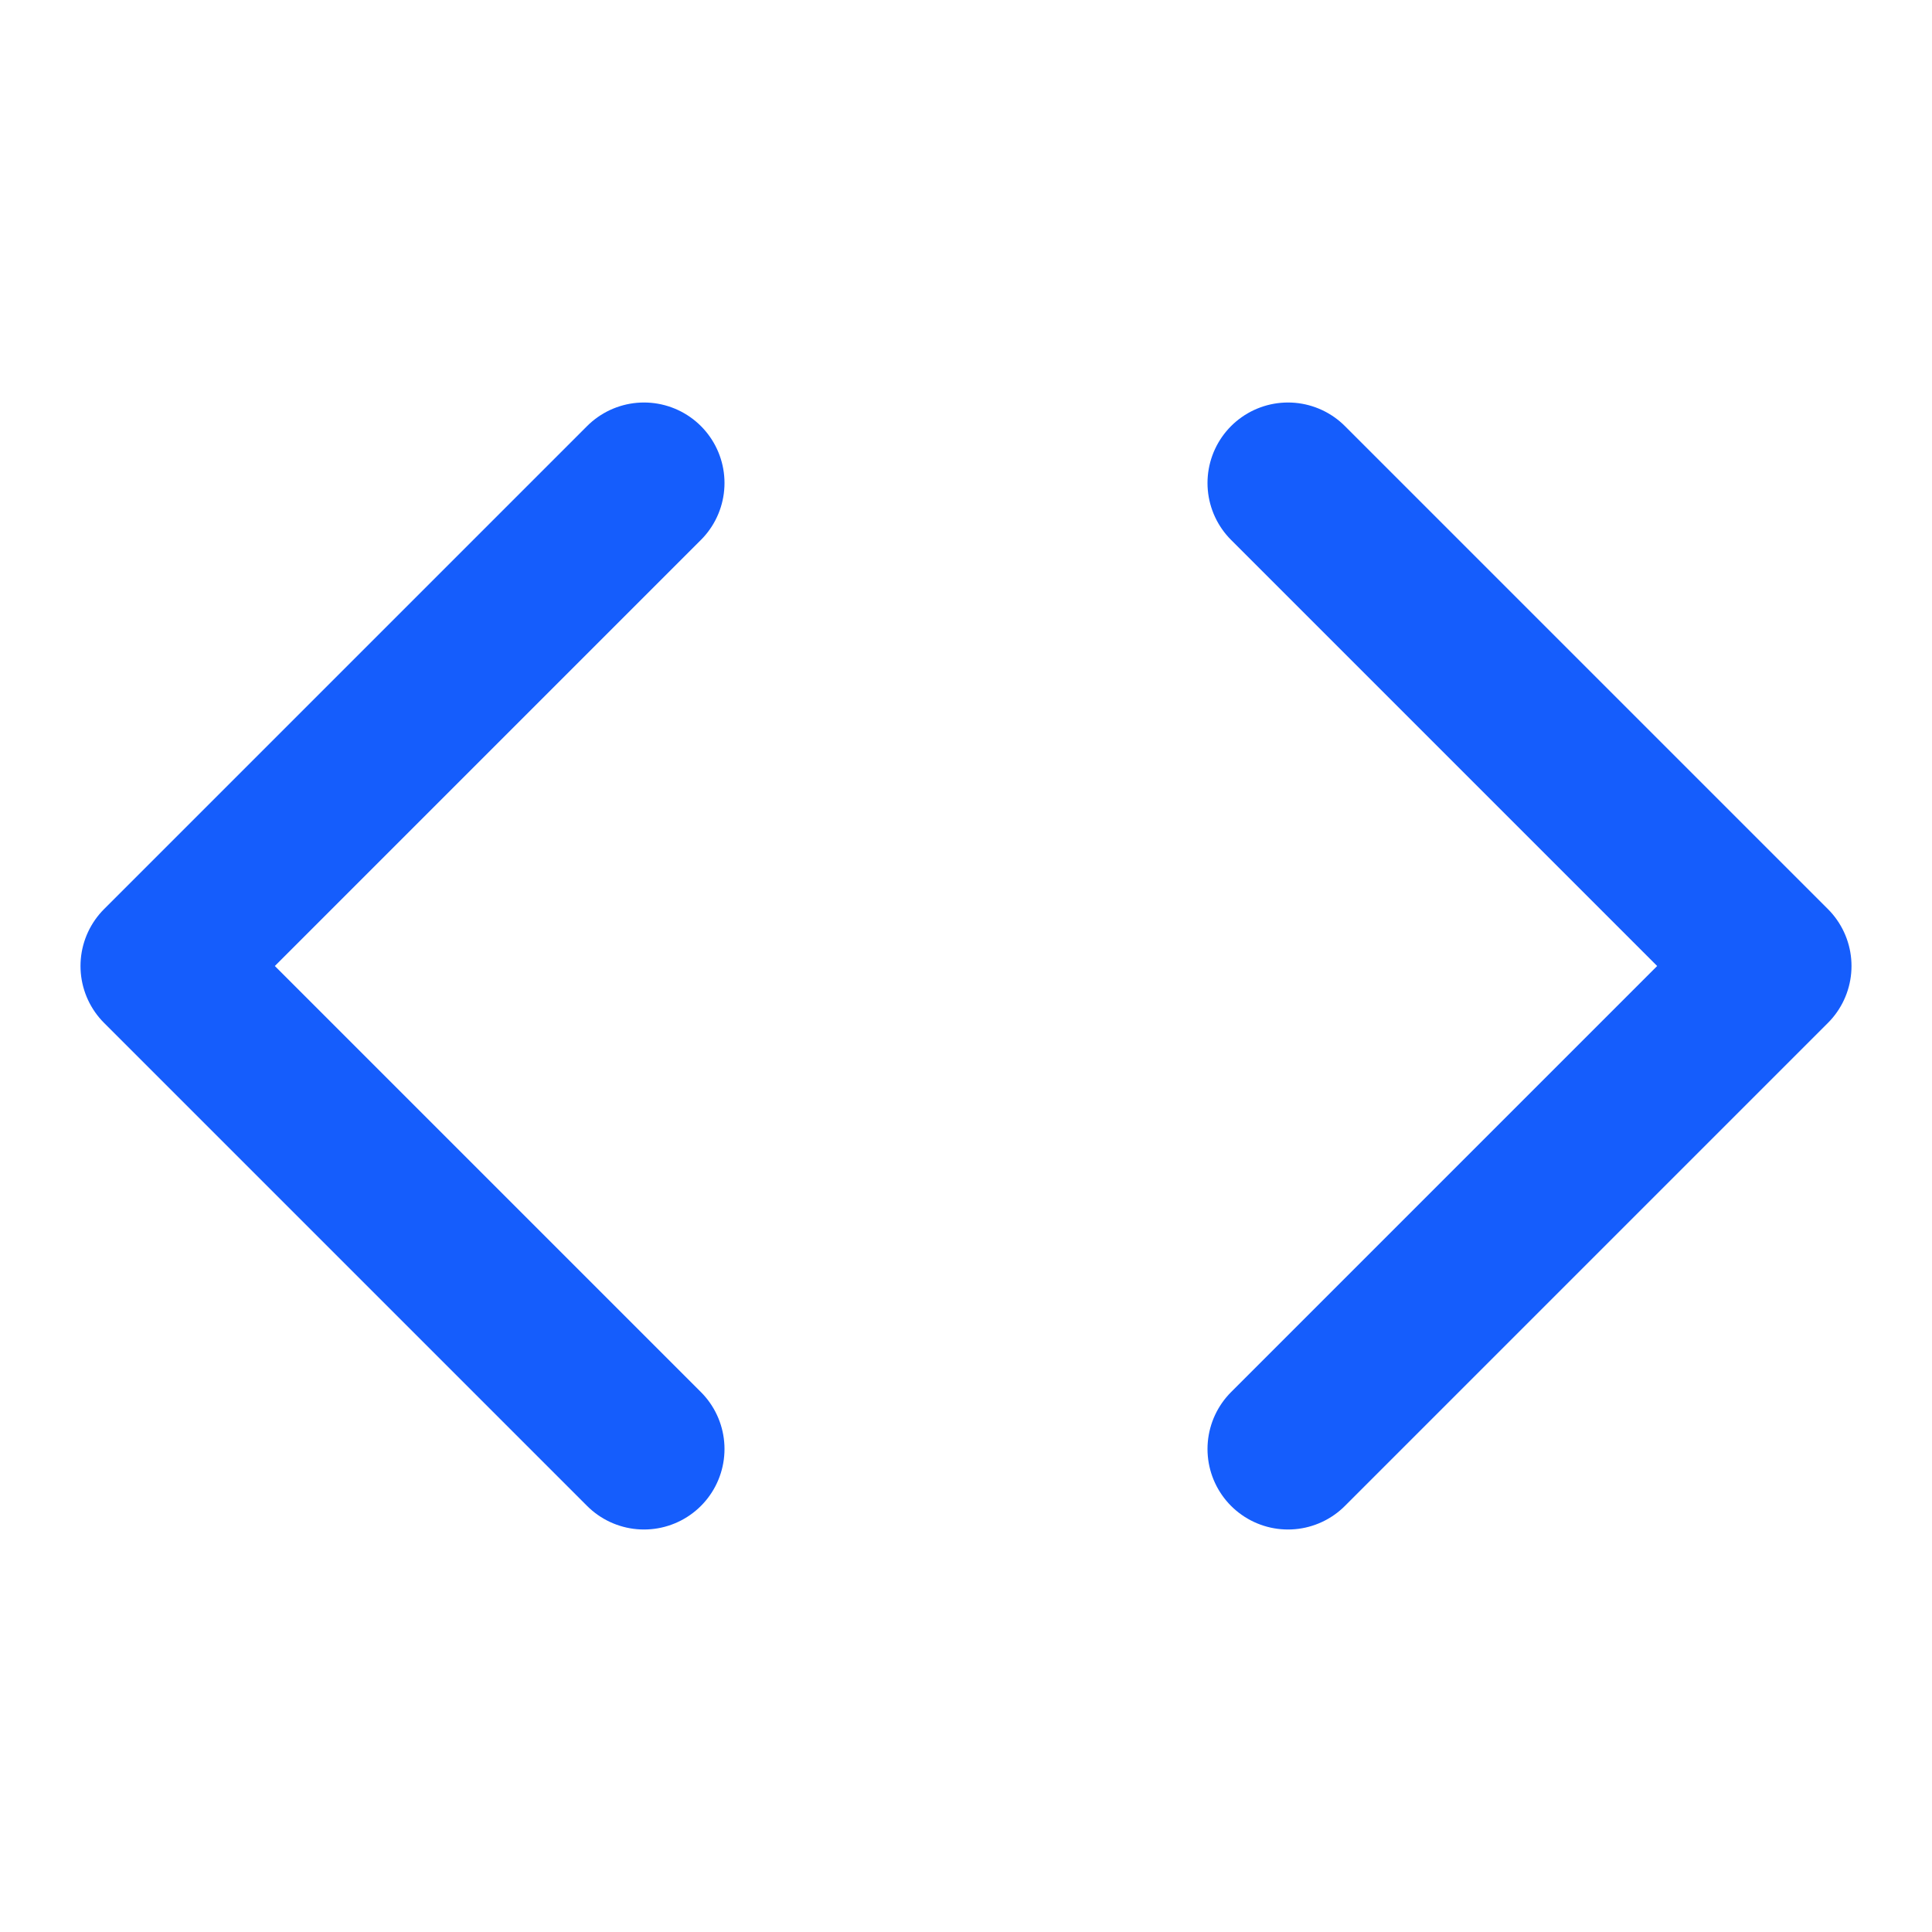
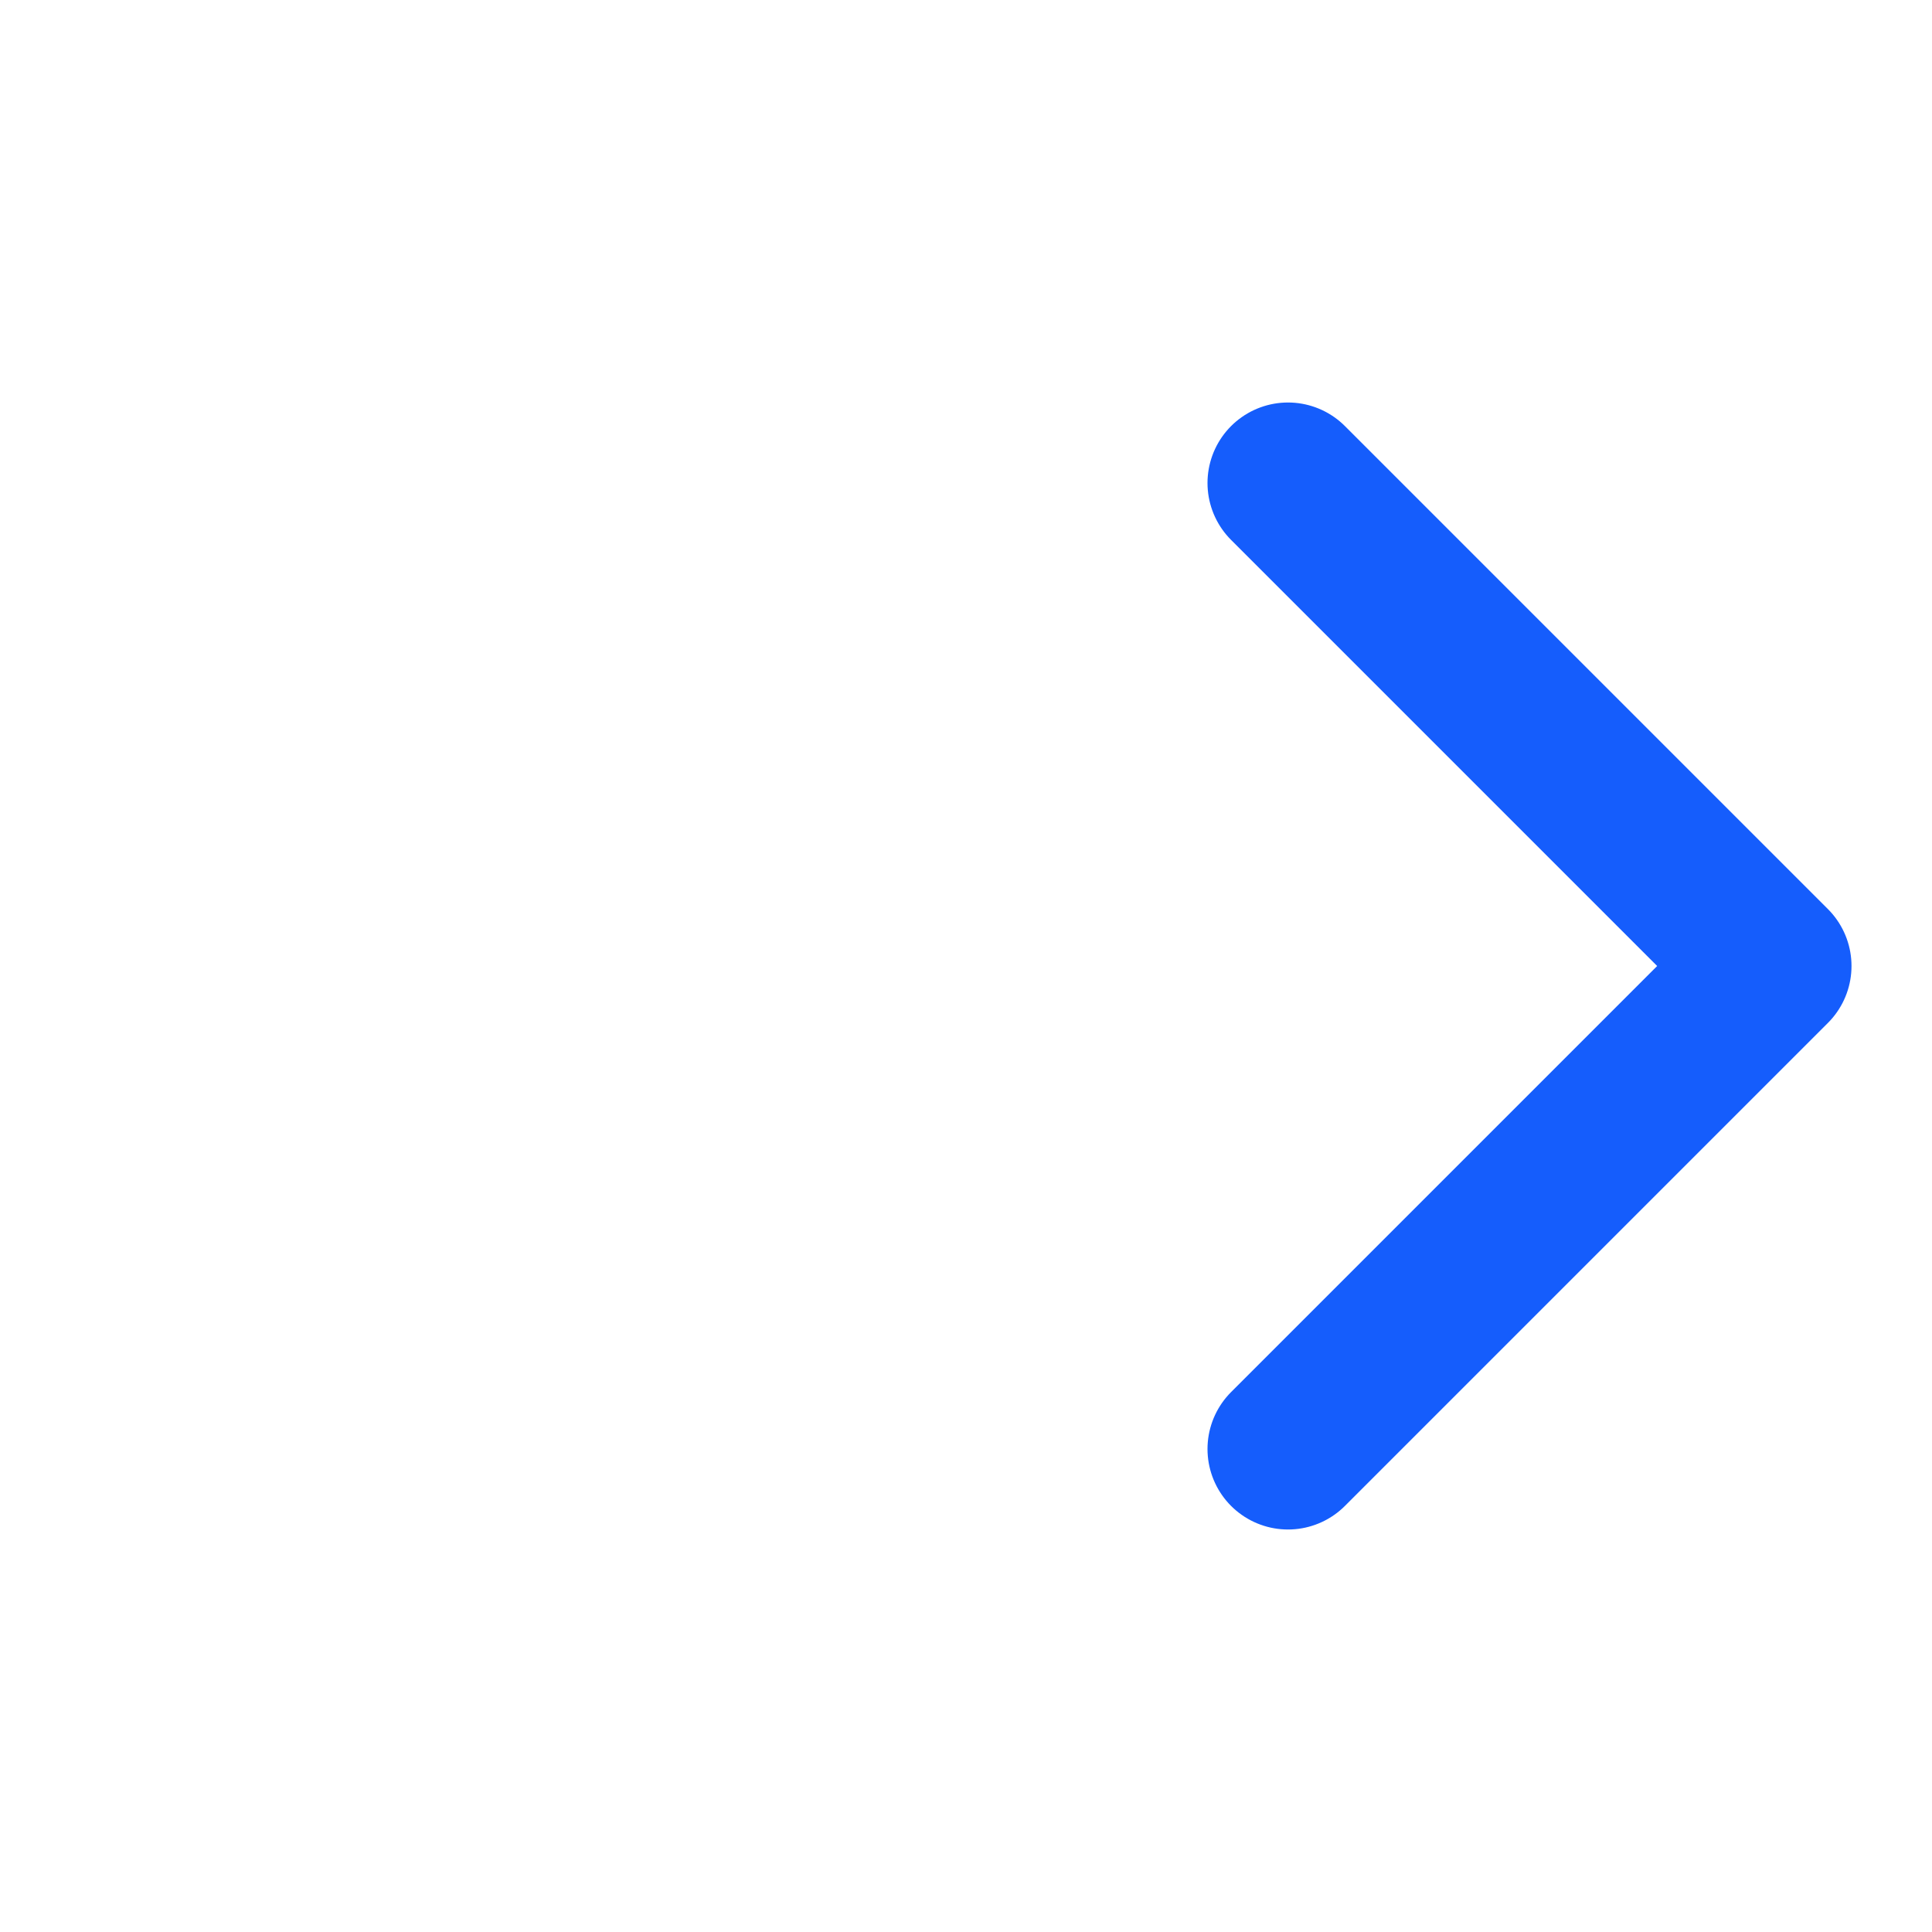
<svg xmlns="http://www.w3.org/2000/svg" width="24" height="24" viewBox="0 0 24 24" fill="none" stroke="#155dfc" stroke-width="2" stroke-linecap="round" stroke-linejoin="round" class="lucide lucide-code w-5 h-5">
  <polyline points="16 18 22 12 16 6" />
-   <polyline points="8 6 2 12 8 18" />
</svg>